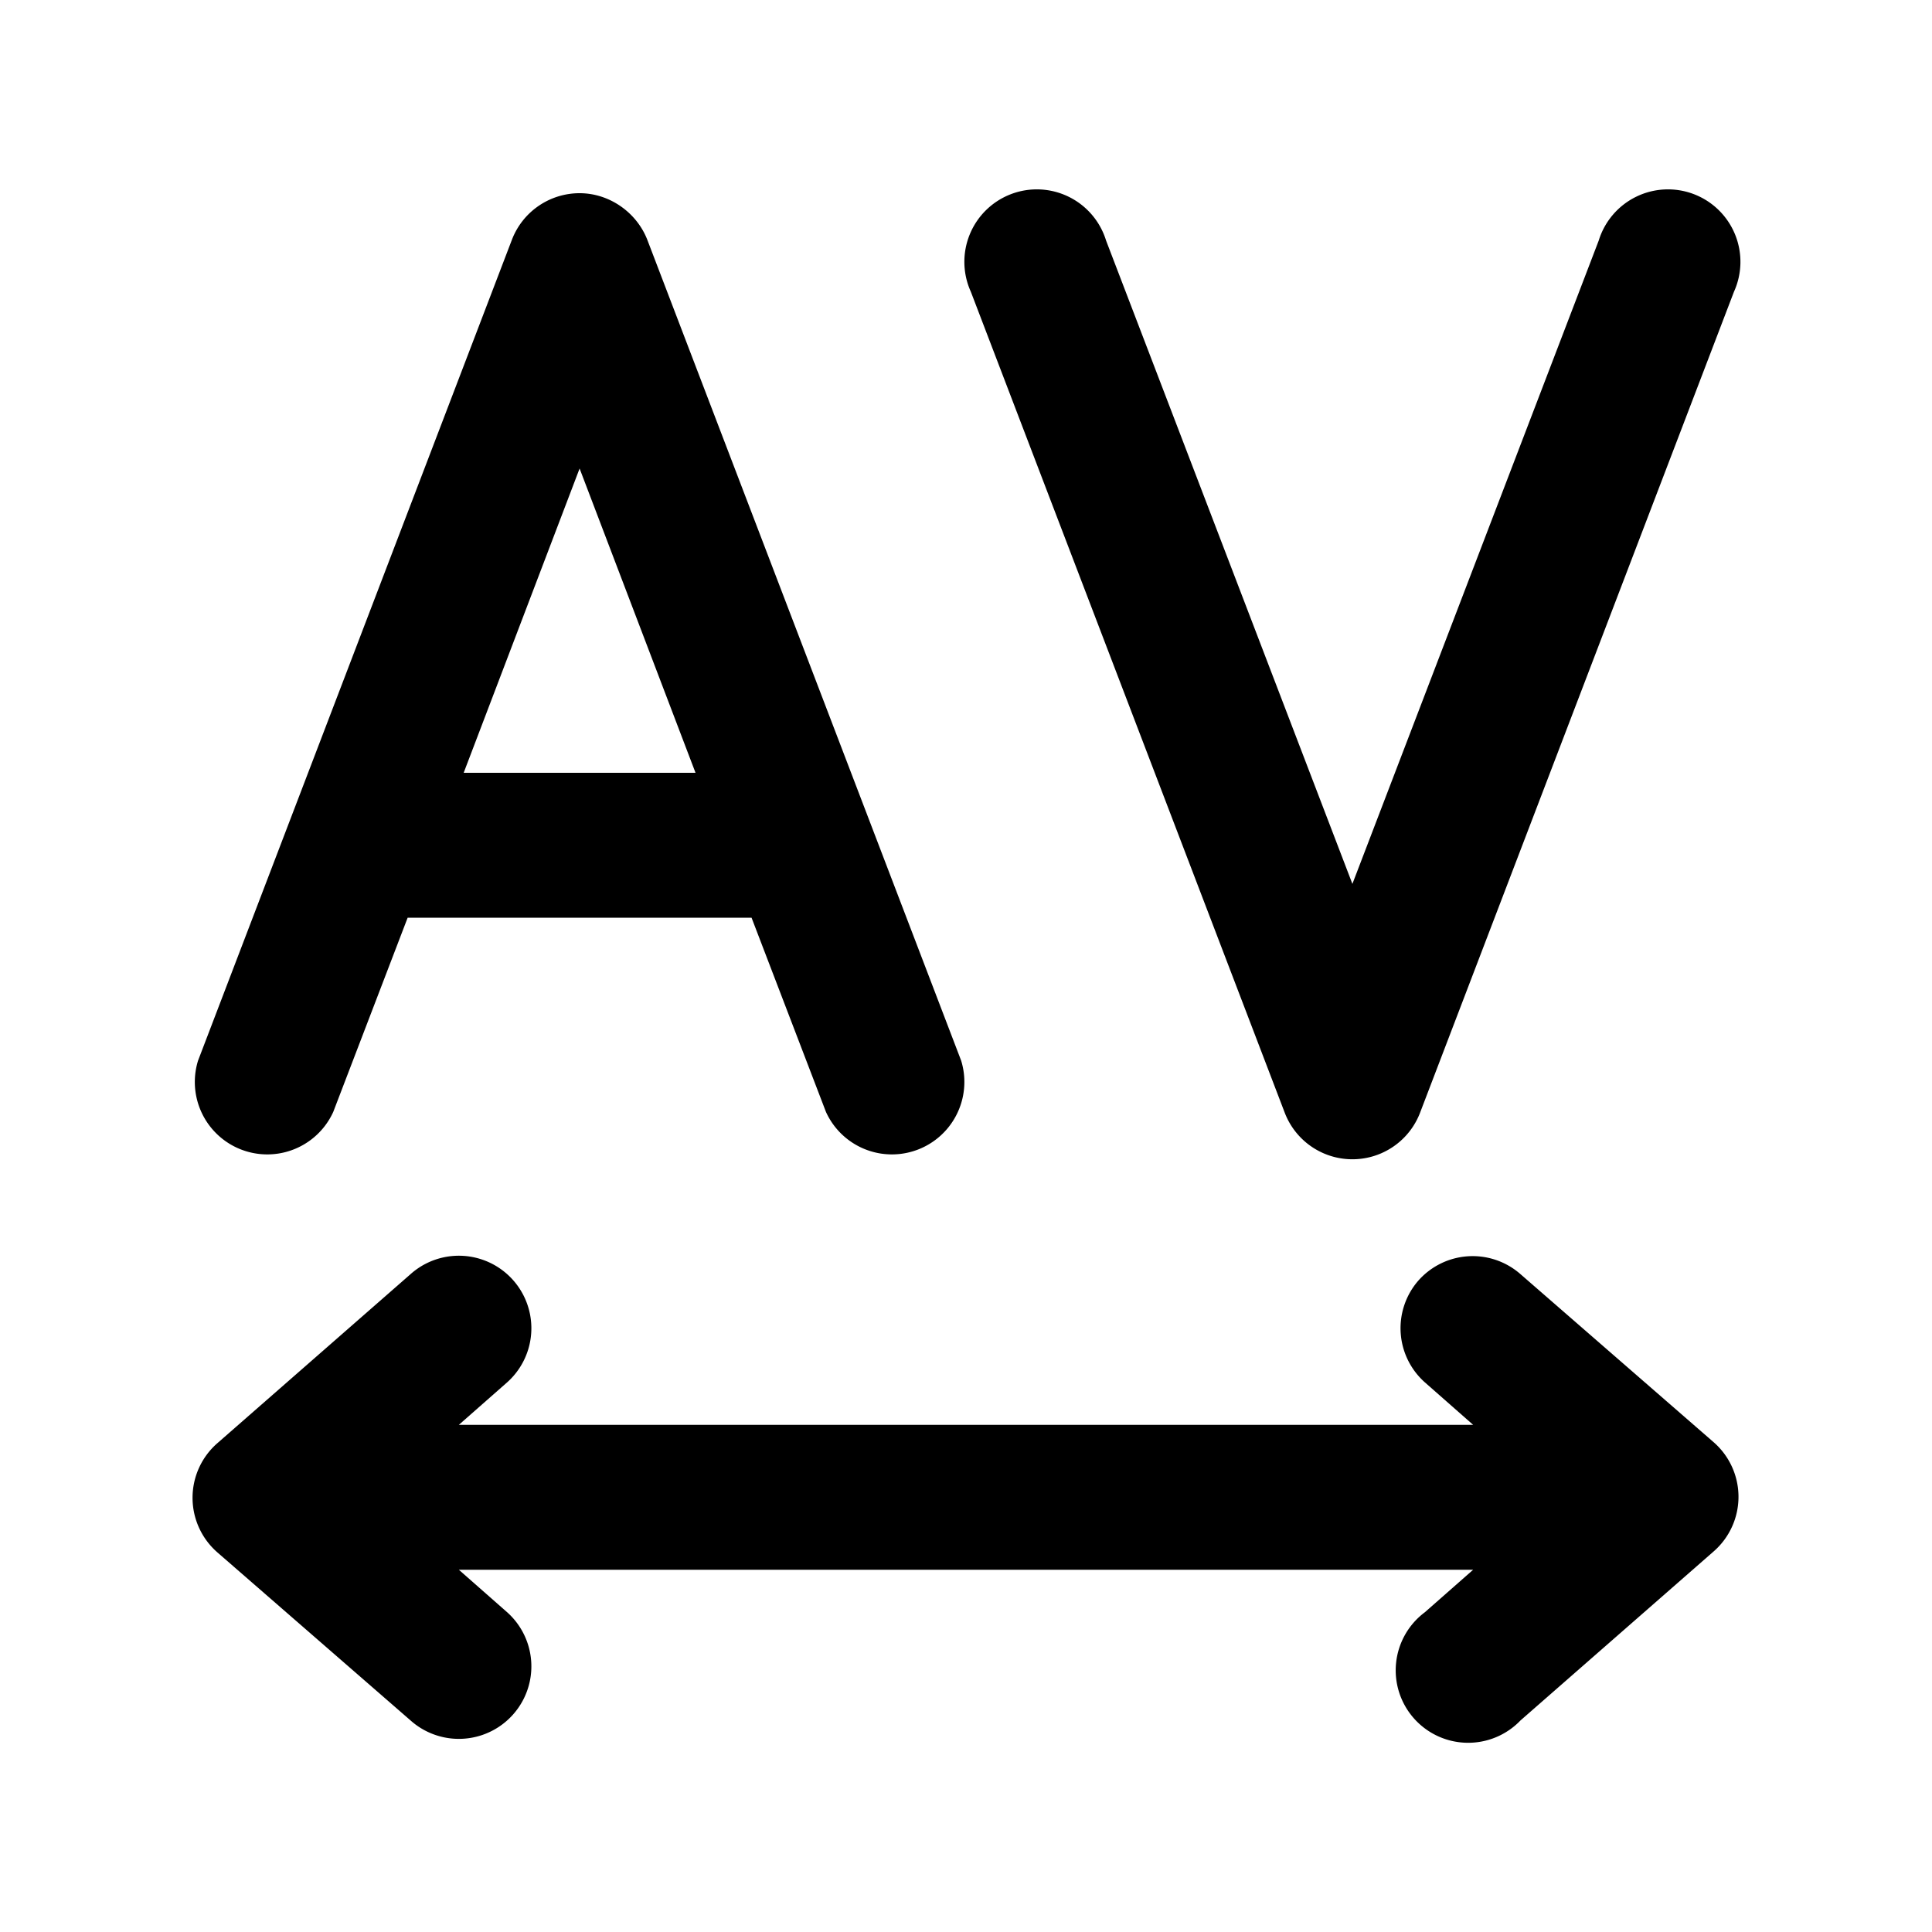
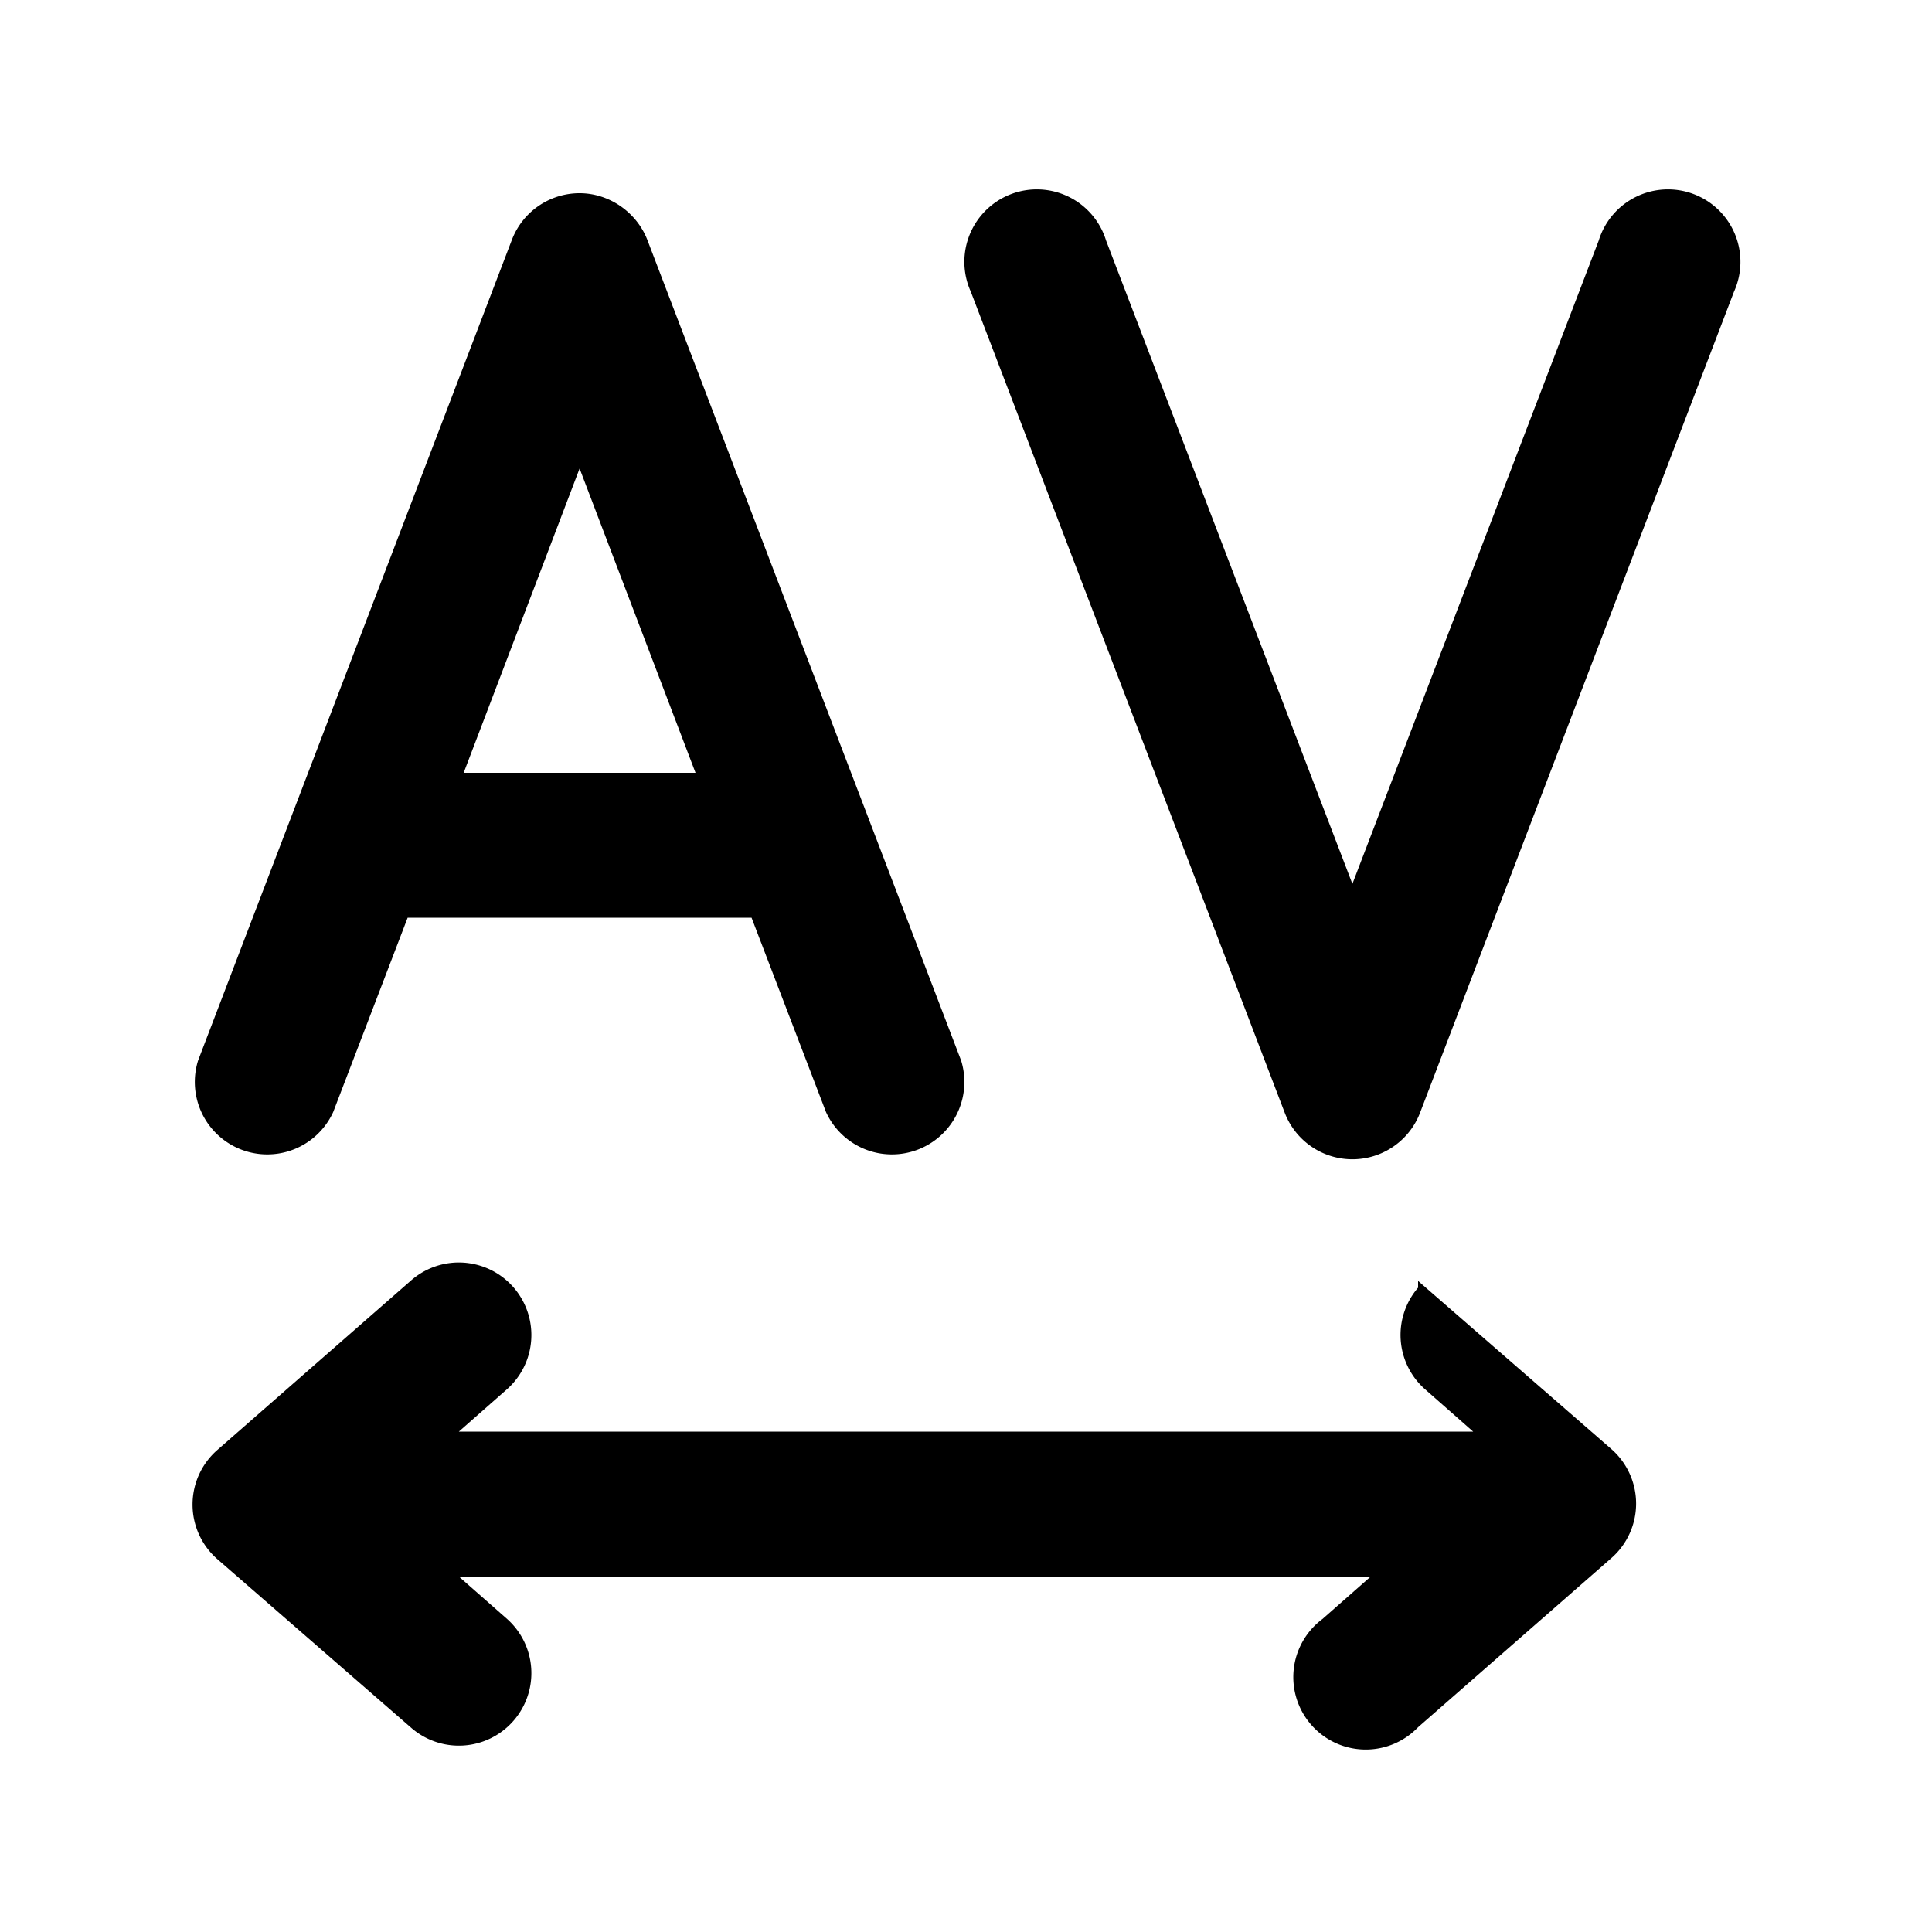
<svg xmlns="http://www.w3.org/2000/svg" width="20" height="20" viewBox="0 0 20 20">
-   <path d="M6 2c.31 0 .59.2.7.48l3.25 8.5a.75.75 0 0 1-1.4.53L7.78 9.5H4.22l-.77 2.01a.75.75 0 0 1-1.4-.53l3.25-8.5A.75.75 0 0 1 6 2ZM4.8 8h2.4L6 4.85 4.8 8Zm9.88 5.26a.75.75 0 0 1 1.06-.07l2 1.74a.75.75 0 0 1 0 1.13l-2 1.75a.75.75 0 1 1-.99-1.12l.5-.44H4.75l.5.44a.75.75 0 1 1-1 1.12l-2-1.74a.75.75 0 0 1 0-1.13l2-1.75a.75.75 0 0 1 1 1.12l-.5.44h10.5l-.5-.44a.75.75 0 0 1-.07-1.05Zm.02-1.74a.75.75 0 0 1-1.4 0l-3.25-8.5a.75.75 0 1 1 1.4-.53L14 9.15l2.55-6.66a.75.75 0 1 1 1.4.53l-3.25 8.5Z" />
+   <path d="M6 2c.31 0 .59.2.7.48l3.25 8.5a.75.75 0 0 1-1.4.53L7.78 9.5H4.22l-.77 2.01a.75.75 0 0 1-1.4-.53l3.25-8.5A.75.75 0 0 1 6 2ZM4.8 8h2.4L6 4.85 4.8 8Zm9.88 5.26l2 1.74a.75.75 0 0 1 0 1.13l-2 1.75a.75.75 0 1 1-.99-1.12l.5-.44H4.75l.5.44a.75.75 0 1 1-1 1.12l-2-1.74a.75.75 0 0 1 0-1.13l2-1.75a.75.75 0 0 1 1 1.12l-.5.44h10.5l-.5-.44a.75.75 0 0 1-.07-1.05Zm.02-1.74a.75.75 0 0 1-1.4 0l-3.25-8.5a.75.75 0 1 1 1.4-.53L14 9.15l2.55-6.66a.75.75 0 1 1 1.4.53l-3.25 8.5Z" />
</svg>